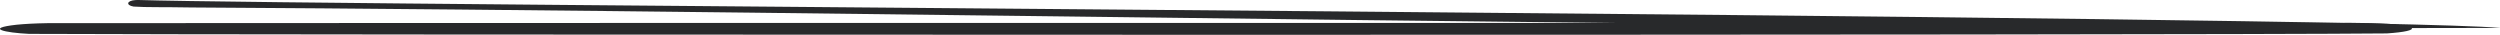
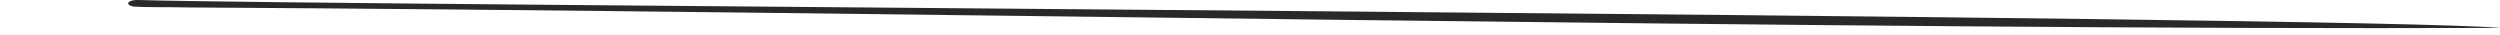
<svg xmlns="http://www.w3.org/2000/svg" viewBox="0 0 1084.8 15.1" data-name="Layer 2" id="Layer_2">
  <defs>
    <style>
      .cls-1 {
        fill: #28292b;
      }
    </style>
  </defs>
  <g id="Header">
    <g>
-       <path d="M1046.48,12.17c-1.07-.88-3.1-.99-4.91-1.31-4.67-.83-19.73-1.05-29.76-.94-112.89.09-877.31-.04-991.25.13-5.55.09-10.03.34-13.36.68-13.99,1.55-5.05,3.46,5.42,3.97,85.07.46,938.29.68,1023.09-.2,7.84-.52,11.53-1.44,10.78-2.33h0Z" class="cls-1" />
      <path d="M1084.8,12.11C803.13,13.18,379.44,4.91,83.06,3.24c-12.47-.23-19.52,0-25.08-.39-3.4-.56-3.11-2.58.86-2.83.4-.03.83-.03,1.29-.02,71.62,2.32,963.12,6.77,1024.67,12.1h0Z" class="cls-1" />
    </g>
  </g>
</svg>